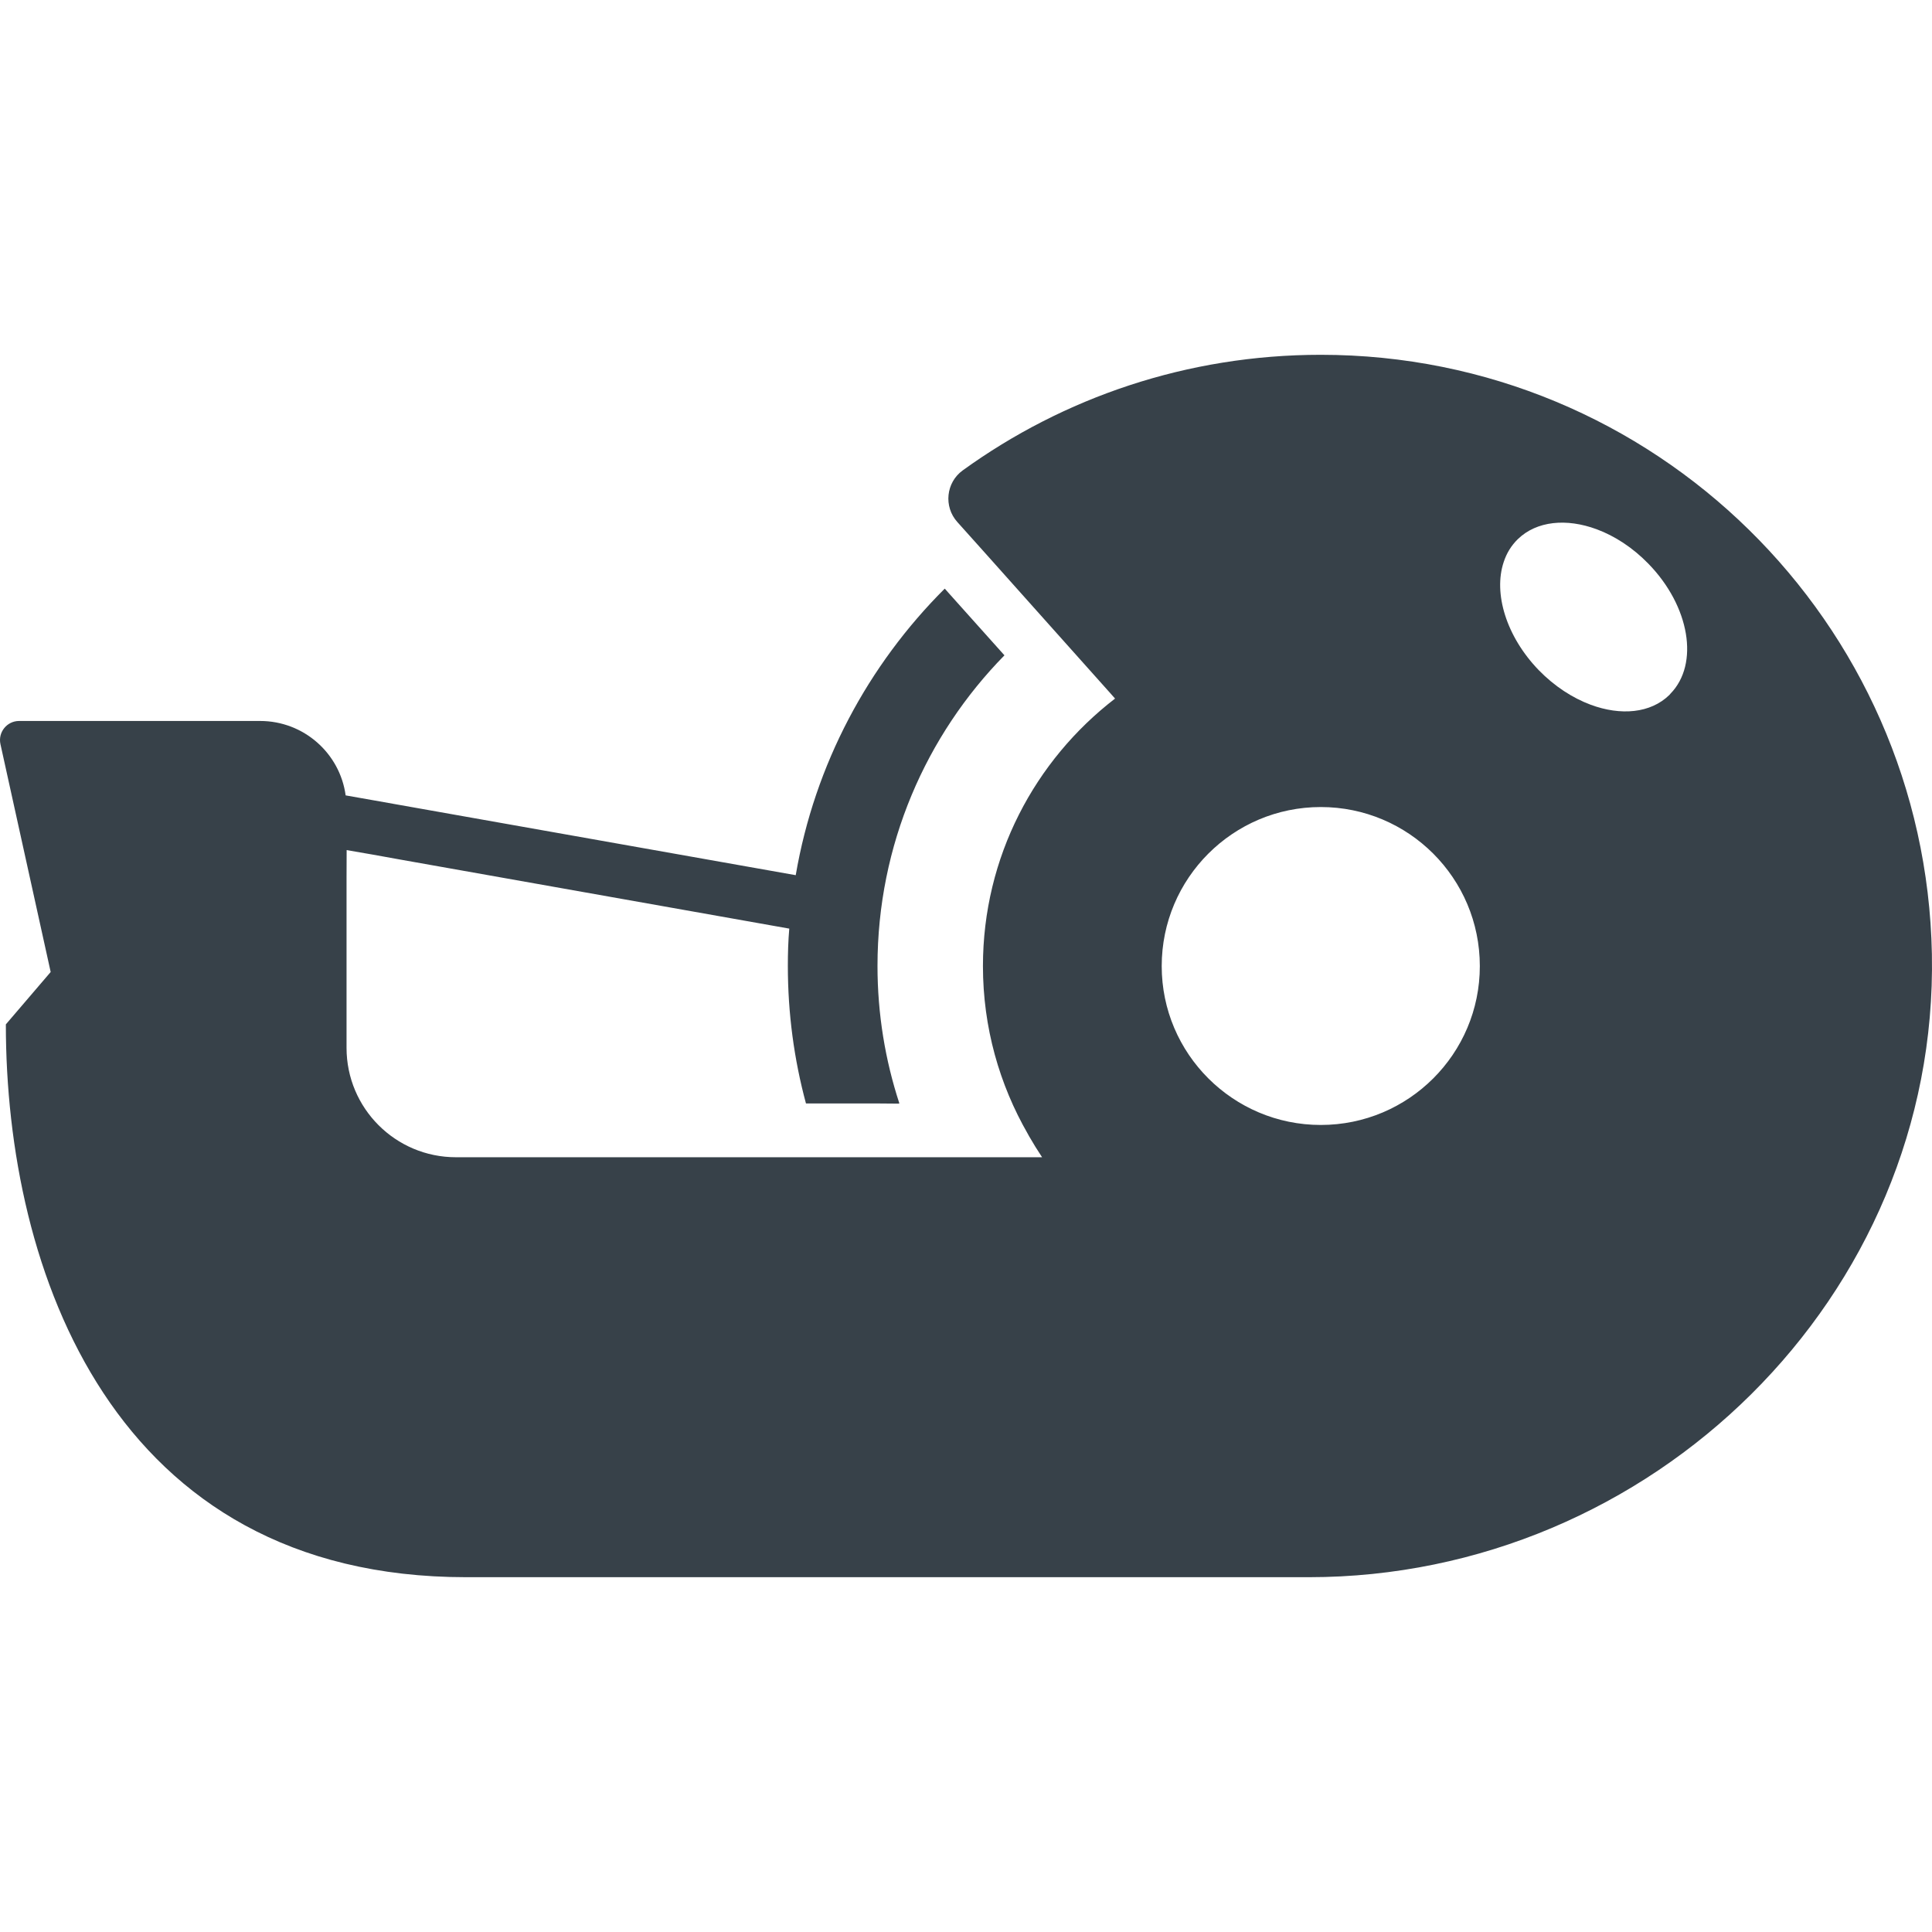
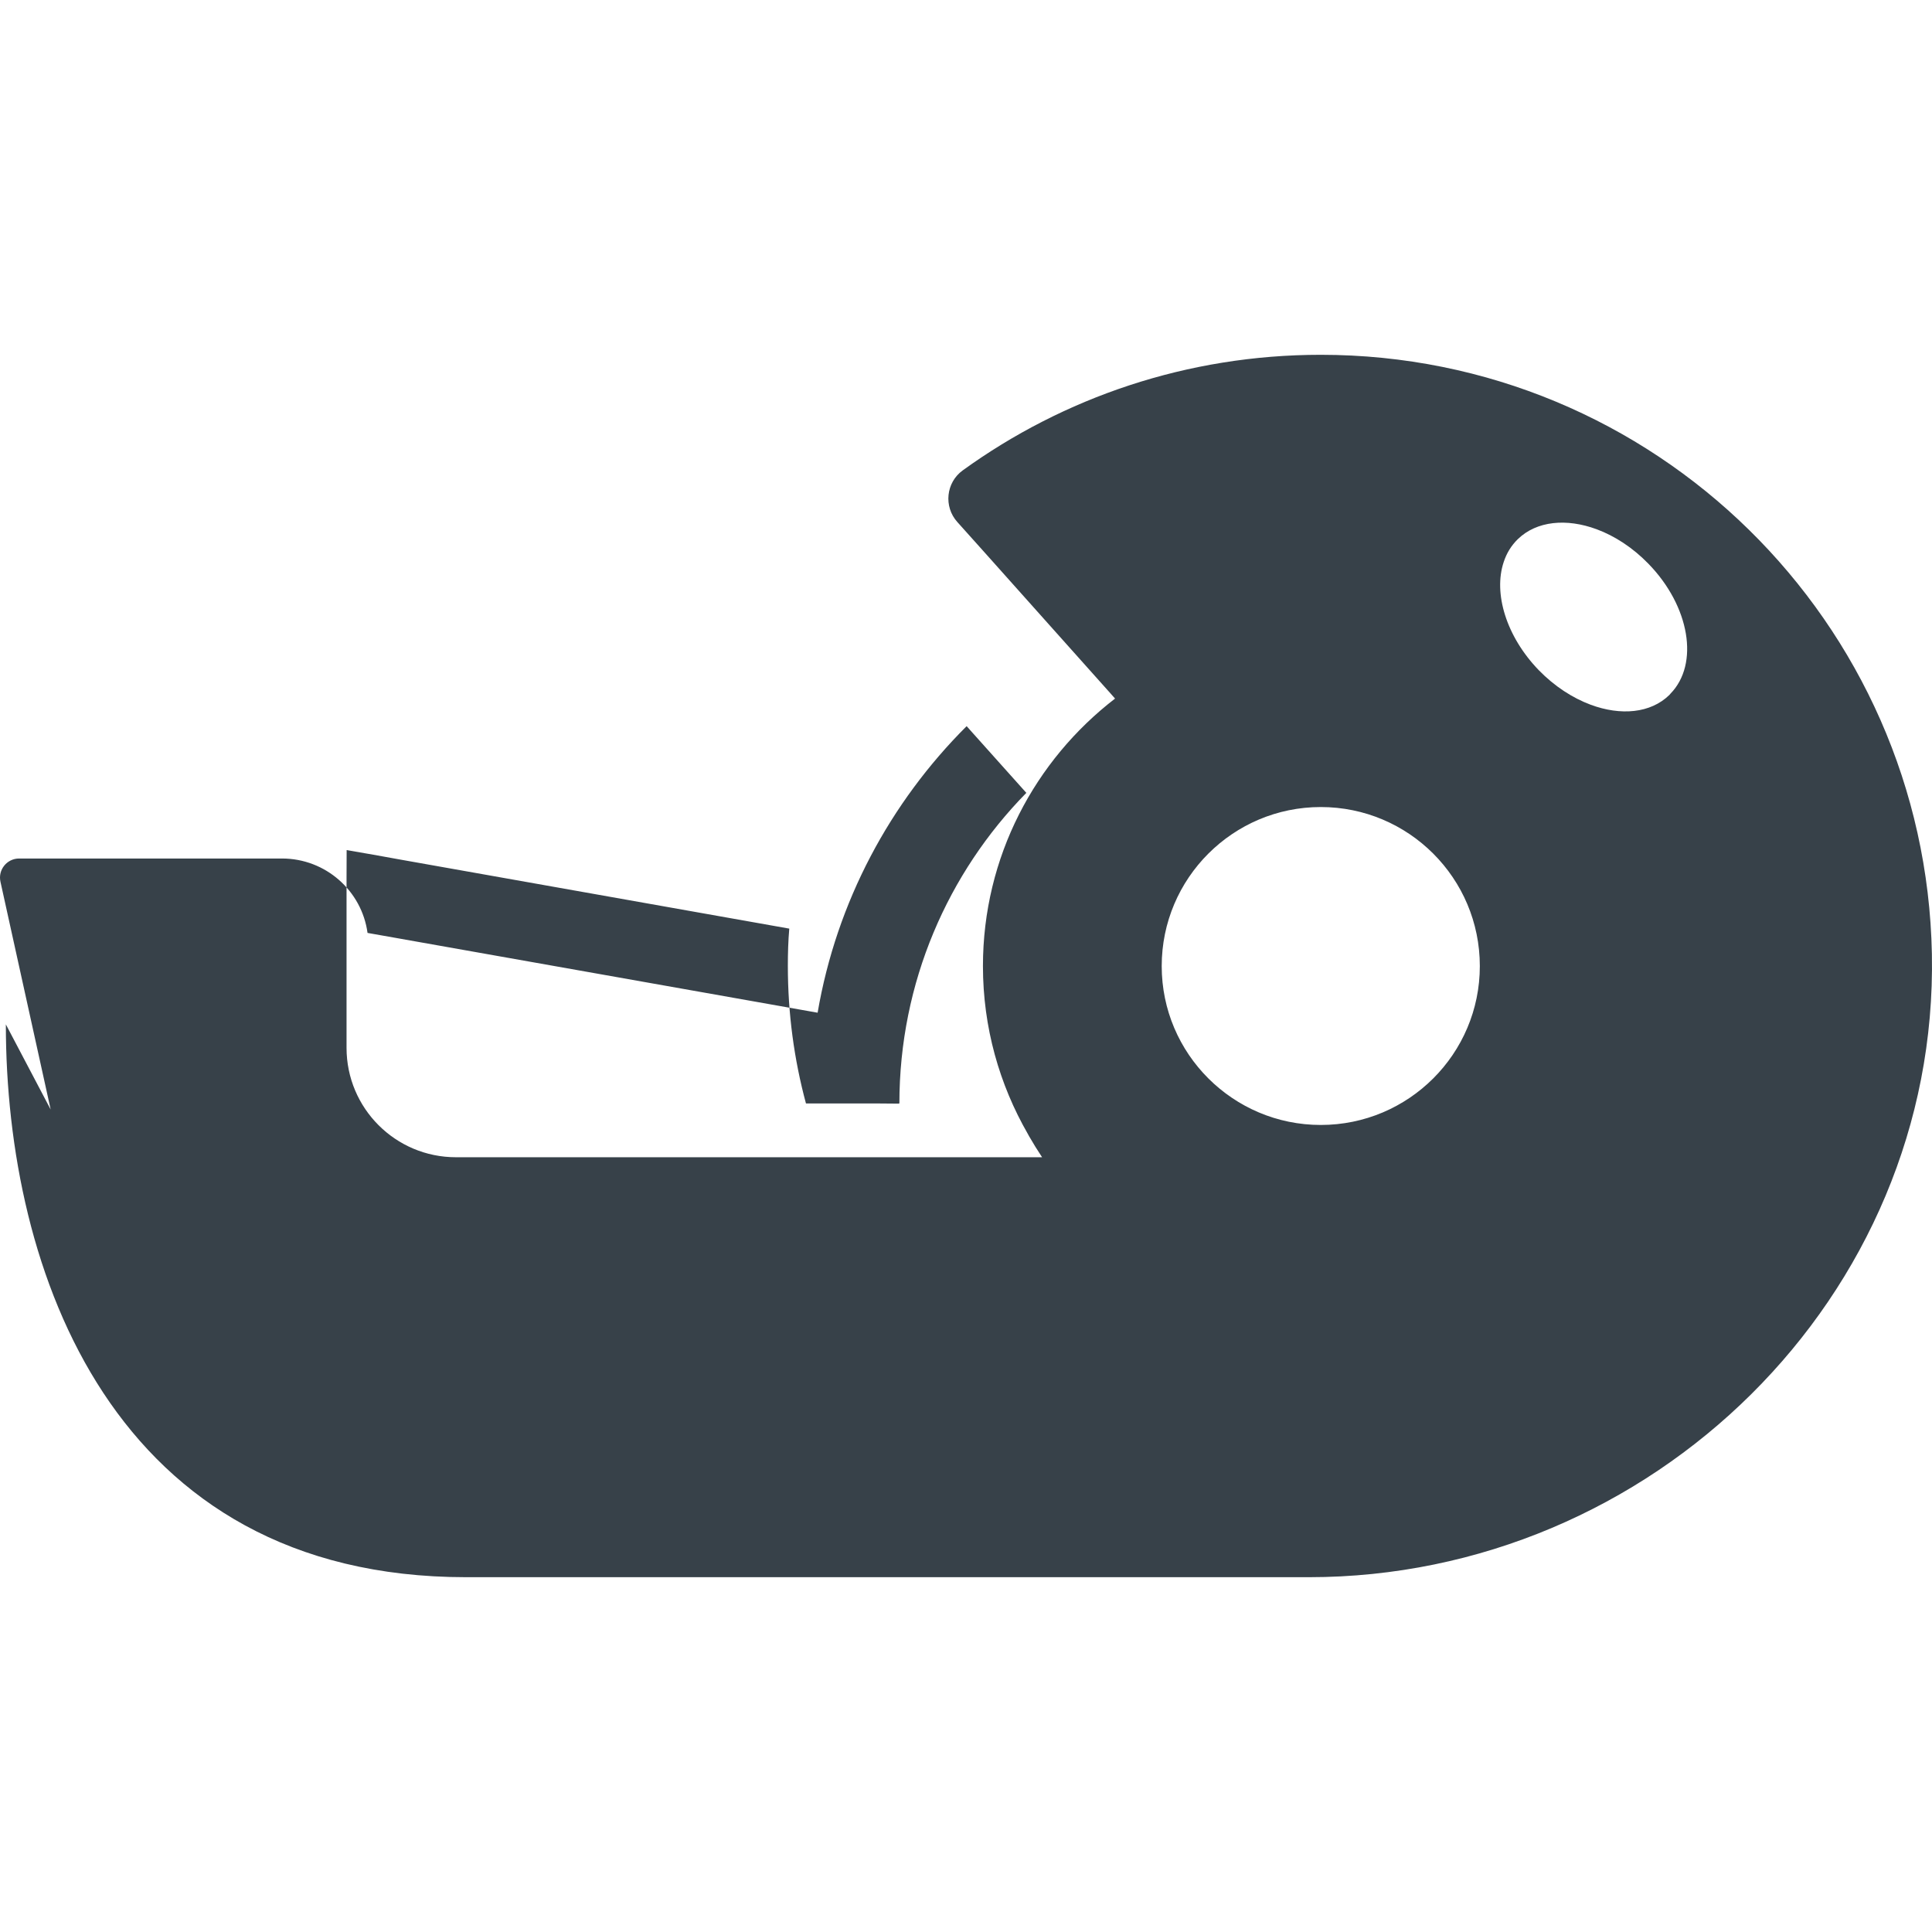
<svg xmlns="http://www.w3.org/2000/svg" version="1.1" id="_x31_0" x="0px" y="0px" viewBox="0 0 512 512" style="enable-background:new 0 0 512 512;" xml:space="preserve">
  <style type="text/css">
	.st0{fill:#374149;}
</style>
  <g>
-     <path class="st0" d="M350.018,94.026c-35.434,0-68.218,11.355-94.882,30.629c-4.442,3.211-5.102,9.59-1.446,13.672l7.274,8.117   l15.824,17.722l17.539,19.633l1.175,1.332c-21.234,16.348-35.011,41.957-35.011,70.894c0,16.222,4.363,31.41,11.922,44.519   c0.11,0.195,0.207,0.394,0.317,0.586c0.015,0.023,0.027,0.039,0.039,0.062c1.066,1.86,2.199,3.688,3.398,5.489h-32.118h-25.804   h-97.418c-16.011,0-28.988-12.977-28.988-28.988v-44.906l0.027-7.504l7.102,1.23l7.129,1.286l103.07,18.293   c-0.285,3.281-0.378,6.558-0.378,9.886c0,12.594,1.66,24.805,4.801,36.449h18.765l5.84,0.047c-0.008-0.016-0.012-0.031-0.015-0.047   h0.168c-3.754-11.453-5.801-23.714-5.801-36.449c0-32.078,12.878-61.16,33.644-82.308l-14.894-16.637l-0.817-0.926l-0.003,0.008   l-0.11-0.122c-20.289,20.242-34.453,46.523-39.488,75.938l-104.781-18.578l-7.226-1.285l-7.27-1.282   c-1.519-11.168-11.121-19.722-22.664-19.722H5.067c-3.23,0-5.656,2.992-4.942,6.176l13.305,60.351L1.551,271.47   c0,65.246,28.321,146.503,121.984,146.503h223.299c90.859,0,166.894-74.366,165.136-165.178   C510.255,164.788,438.408,94.026,350.018,94.026z M421.517,186.752c-4.77-1.781-9.547-4.863-13.714-9.136   c-8.649-8.934-12.07-20.387-9.313-28.653c0.758-2.332,1.996-4.37,3.75-6.086c5.016-4.863,12.934-5.558,20.871-2.625   c0.02,0.008,0.039,0.015,0.055,0.019c4.762,1.774,9.527,4.848,13.671,9.118c10.977,11.262,13.543,26.562,5.844,34.453   c-0.094,0.141-0.187,0.238-0.286,0.332c-4.984,4.867-12.898,5.542-20.843,2.59C421.541,186.76,421.529,186.756,421.517,186.752z    M350.018,213.874c23.285,0,42.152,18.866,42.152,42.152c0,23.238-18.867,42.101-42.152,42.101   c-23.238,0-42.153-18.863-42.153-42.101C307.865,232.74,326.78,213.874,350.018,213.874z" />
+     <path class="st0" d="M350.018,94.026c-35.434,0-68.218,11.355-94.882,30.629c-4.442,3.211-5.102,9.59-1.446,13.672l7.274,8.117   l15.824,17.722l17.539,19.633l1.175,1.332c-21.234,16.348-35.011,41.957-35.011,70.894c0,16.222,4.363,31.41,11.922,44.519   c0.11,0.195,0.207,0.394,0.317,0.586c0.015,0.023,0.027,0.039,0.039,0.062c1.066,1.86,2.199,3.688,3.398,5.489h-32.118h-25.804   h-97.418c-16.011,0-28.988-12.977-28.988-28.988v-44.906l0.027-7.504l7.102,1.23l7.129,1.286l103.07,18.293   c-0.285,3.281-0.378,6.558-0.378,9.886c0,12.594,1.66,24.805,4.801,36.449h18.765l5.84,0.047c-0.008-0.016-0.012-0.031-0.015-0.047   h0.168c0-32.078,12.878-61.16,33.644-82.308l-14.894-16.637l-0.817-0.926l-0.003,0.008   l-0.11-0.122c-20.289,20.242-34.453,46.523-39.488,75.938l-104.781-18.578l-7.226-1.285l-7.27-1.282   c-1.519-11.168-11.121-19.722-22.664-19.722H5.067c-3.23,0-5.656,2.992-4.942,6.176l13.305,60.351L1.551,271.47   c0,65.246,28.321,146.503,121.984,146.503h223.299c90.859,0,166.894-74.366,165.136-165.178   C510.255,164.788,438.408,94.026,350.018,94.026z M421.517,186.752c-4.77-1.781-9.547-4.863-13.714-9.136   c-8.649-8.934-12.07-20.387-9.313-28.653c0.758-2.332,1.996-4.37,3.75-6.086c5.016-4.863,12.934-5.558,20.871-2.625   c0.02,0.008,0.039,0.015,0.055,0.019c4.762,1.774,9.527,4.848,13.671,9.118c10.977,11.262,13.543,26.562,5.844,34.453   c-0.094,0.141-0.187,0.238-0.286,0.332c-4.984,4.867-12.898,5.542-20.843,2.59C421.541,186.76,421.529,186.756,421.517,186.752z    M350.018,213.874c23.285,0,42.152,18.866,42.152,42.152c0,23.238-18.867,42.101-42.152,42.101   c-23.238,0-42.153-18.863-42.153-42.101C307.865,232.74,326.78,213.874,350.018,213.874z" />
  </g>
</svg>